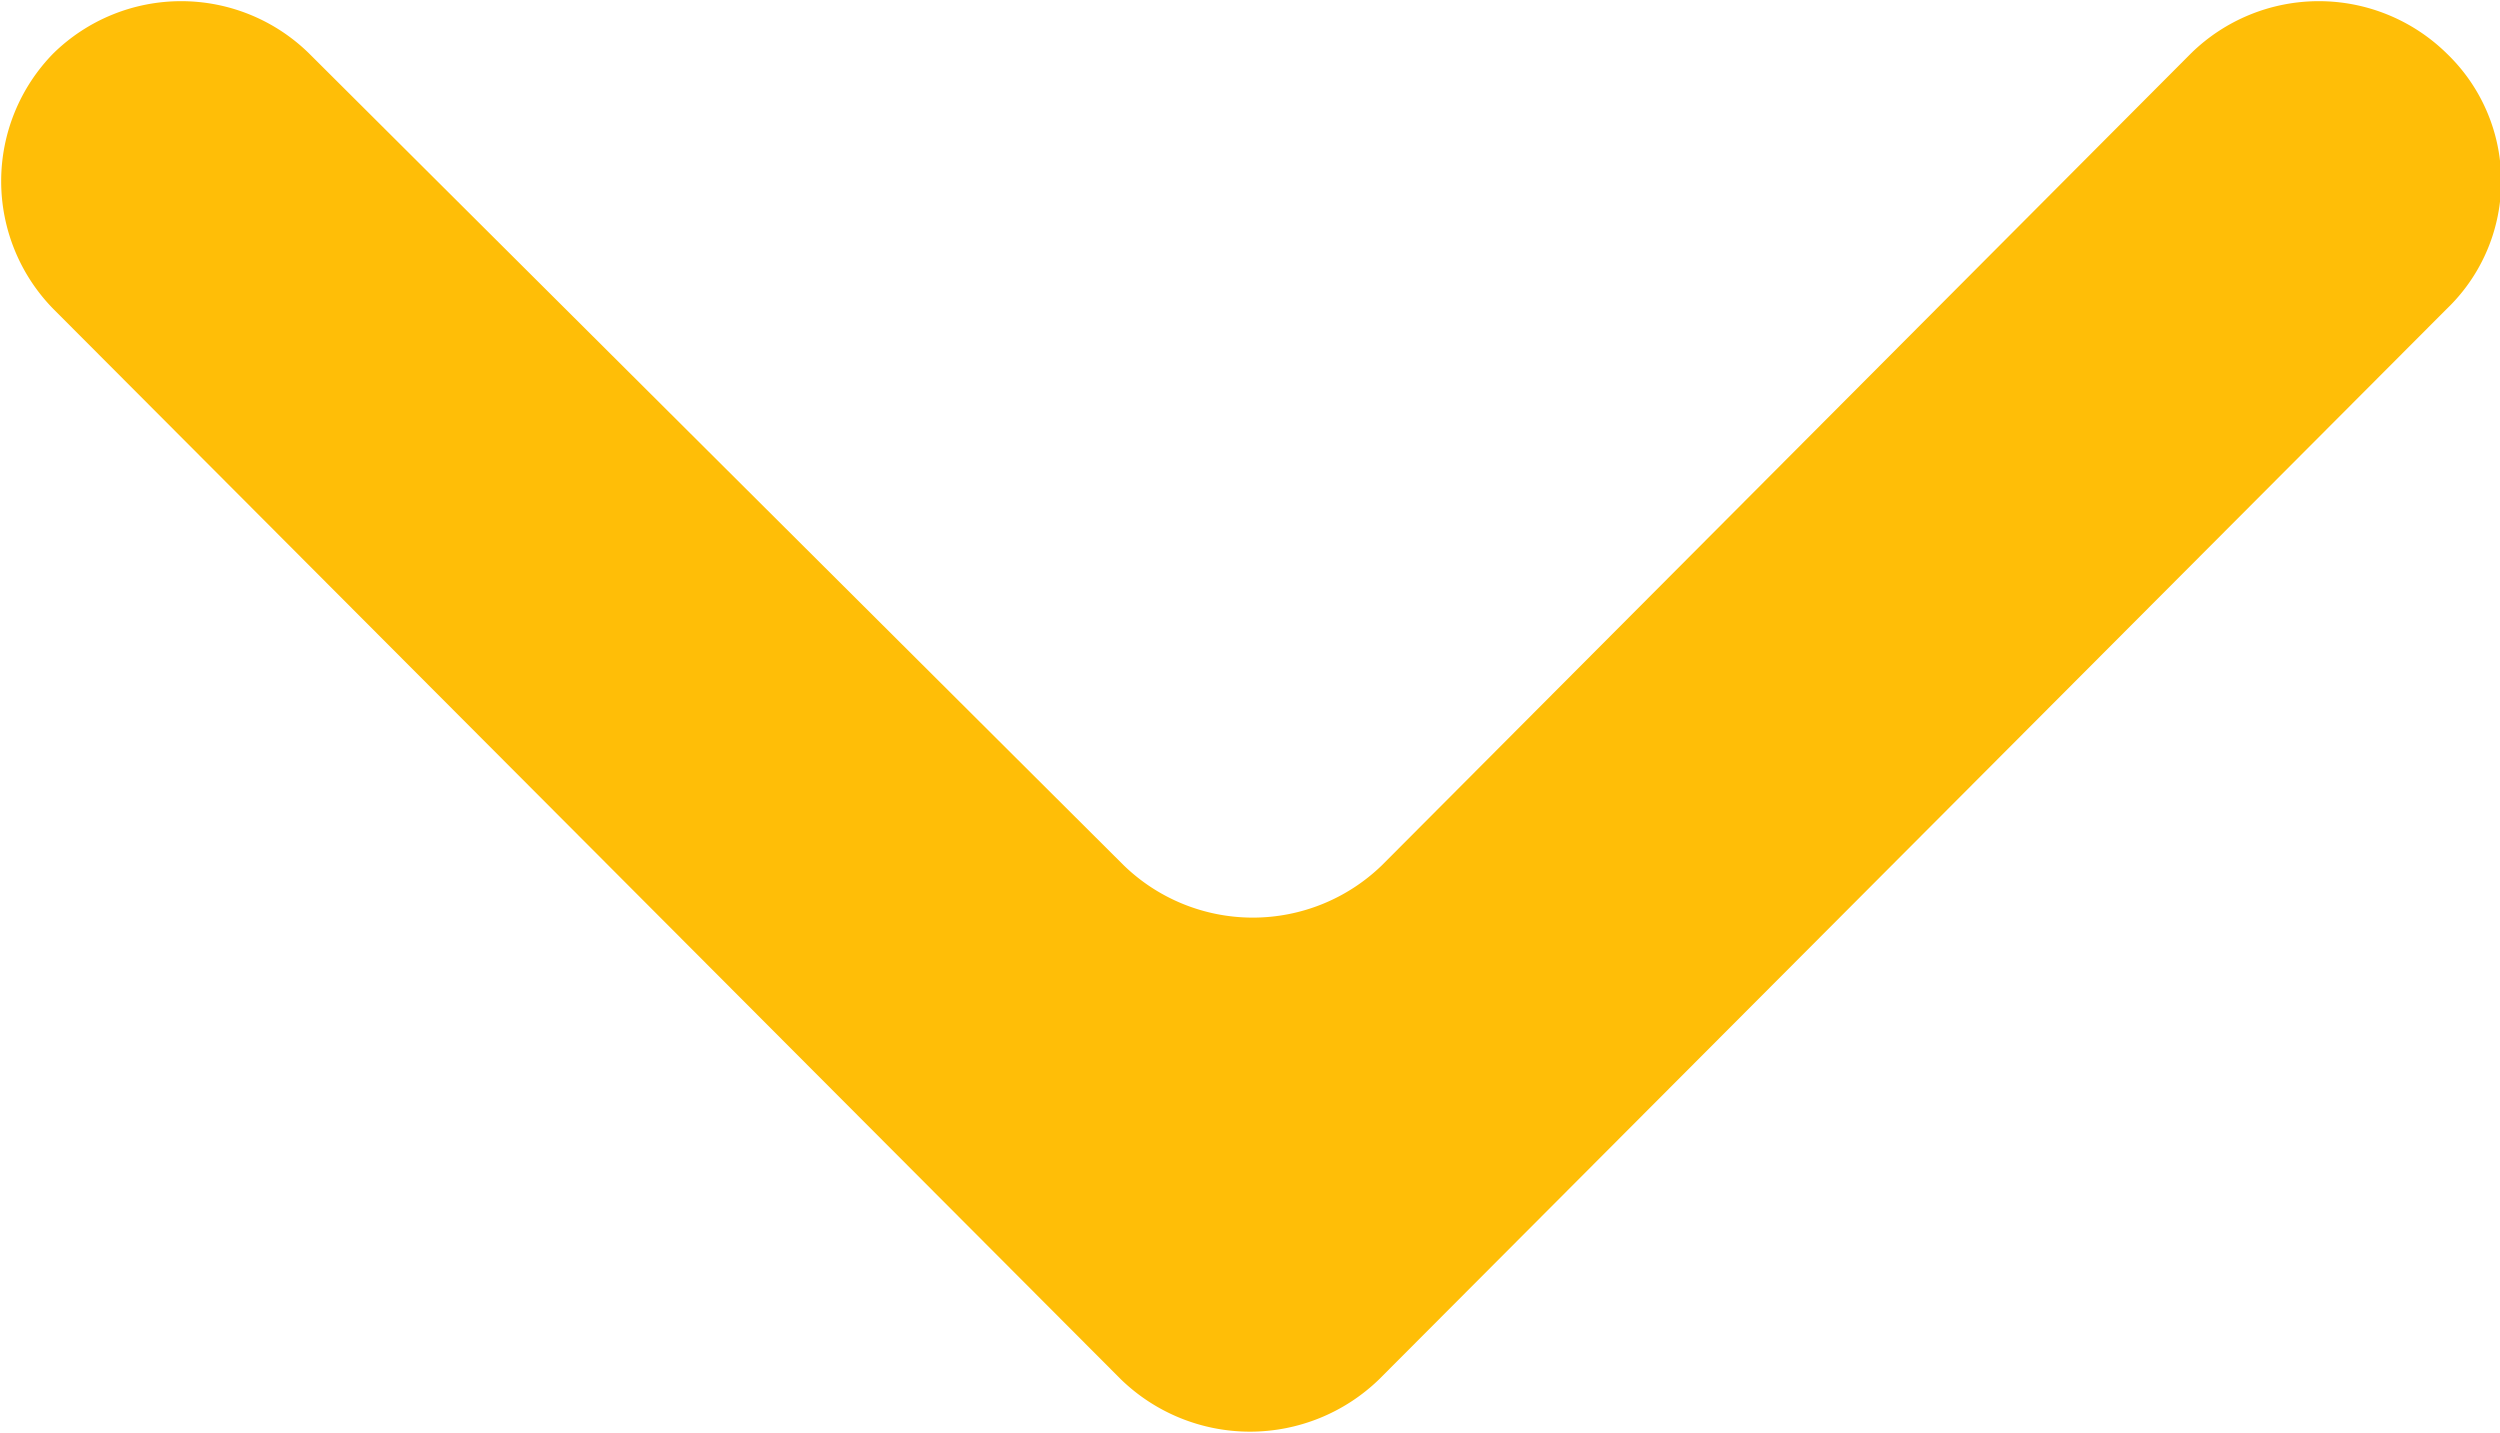
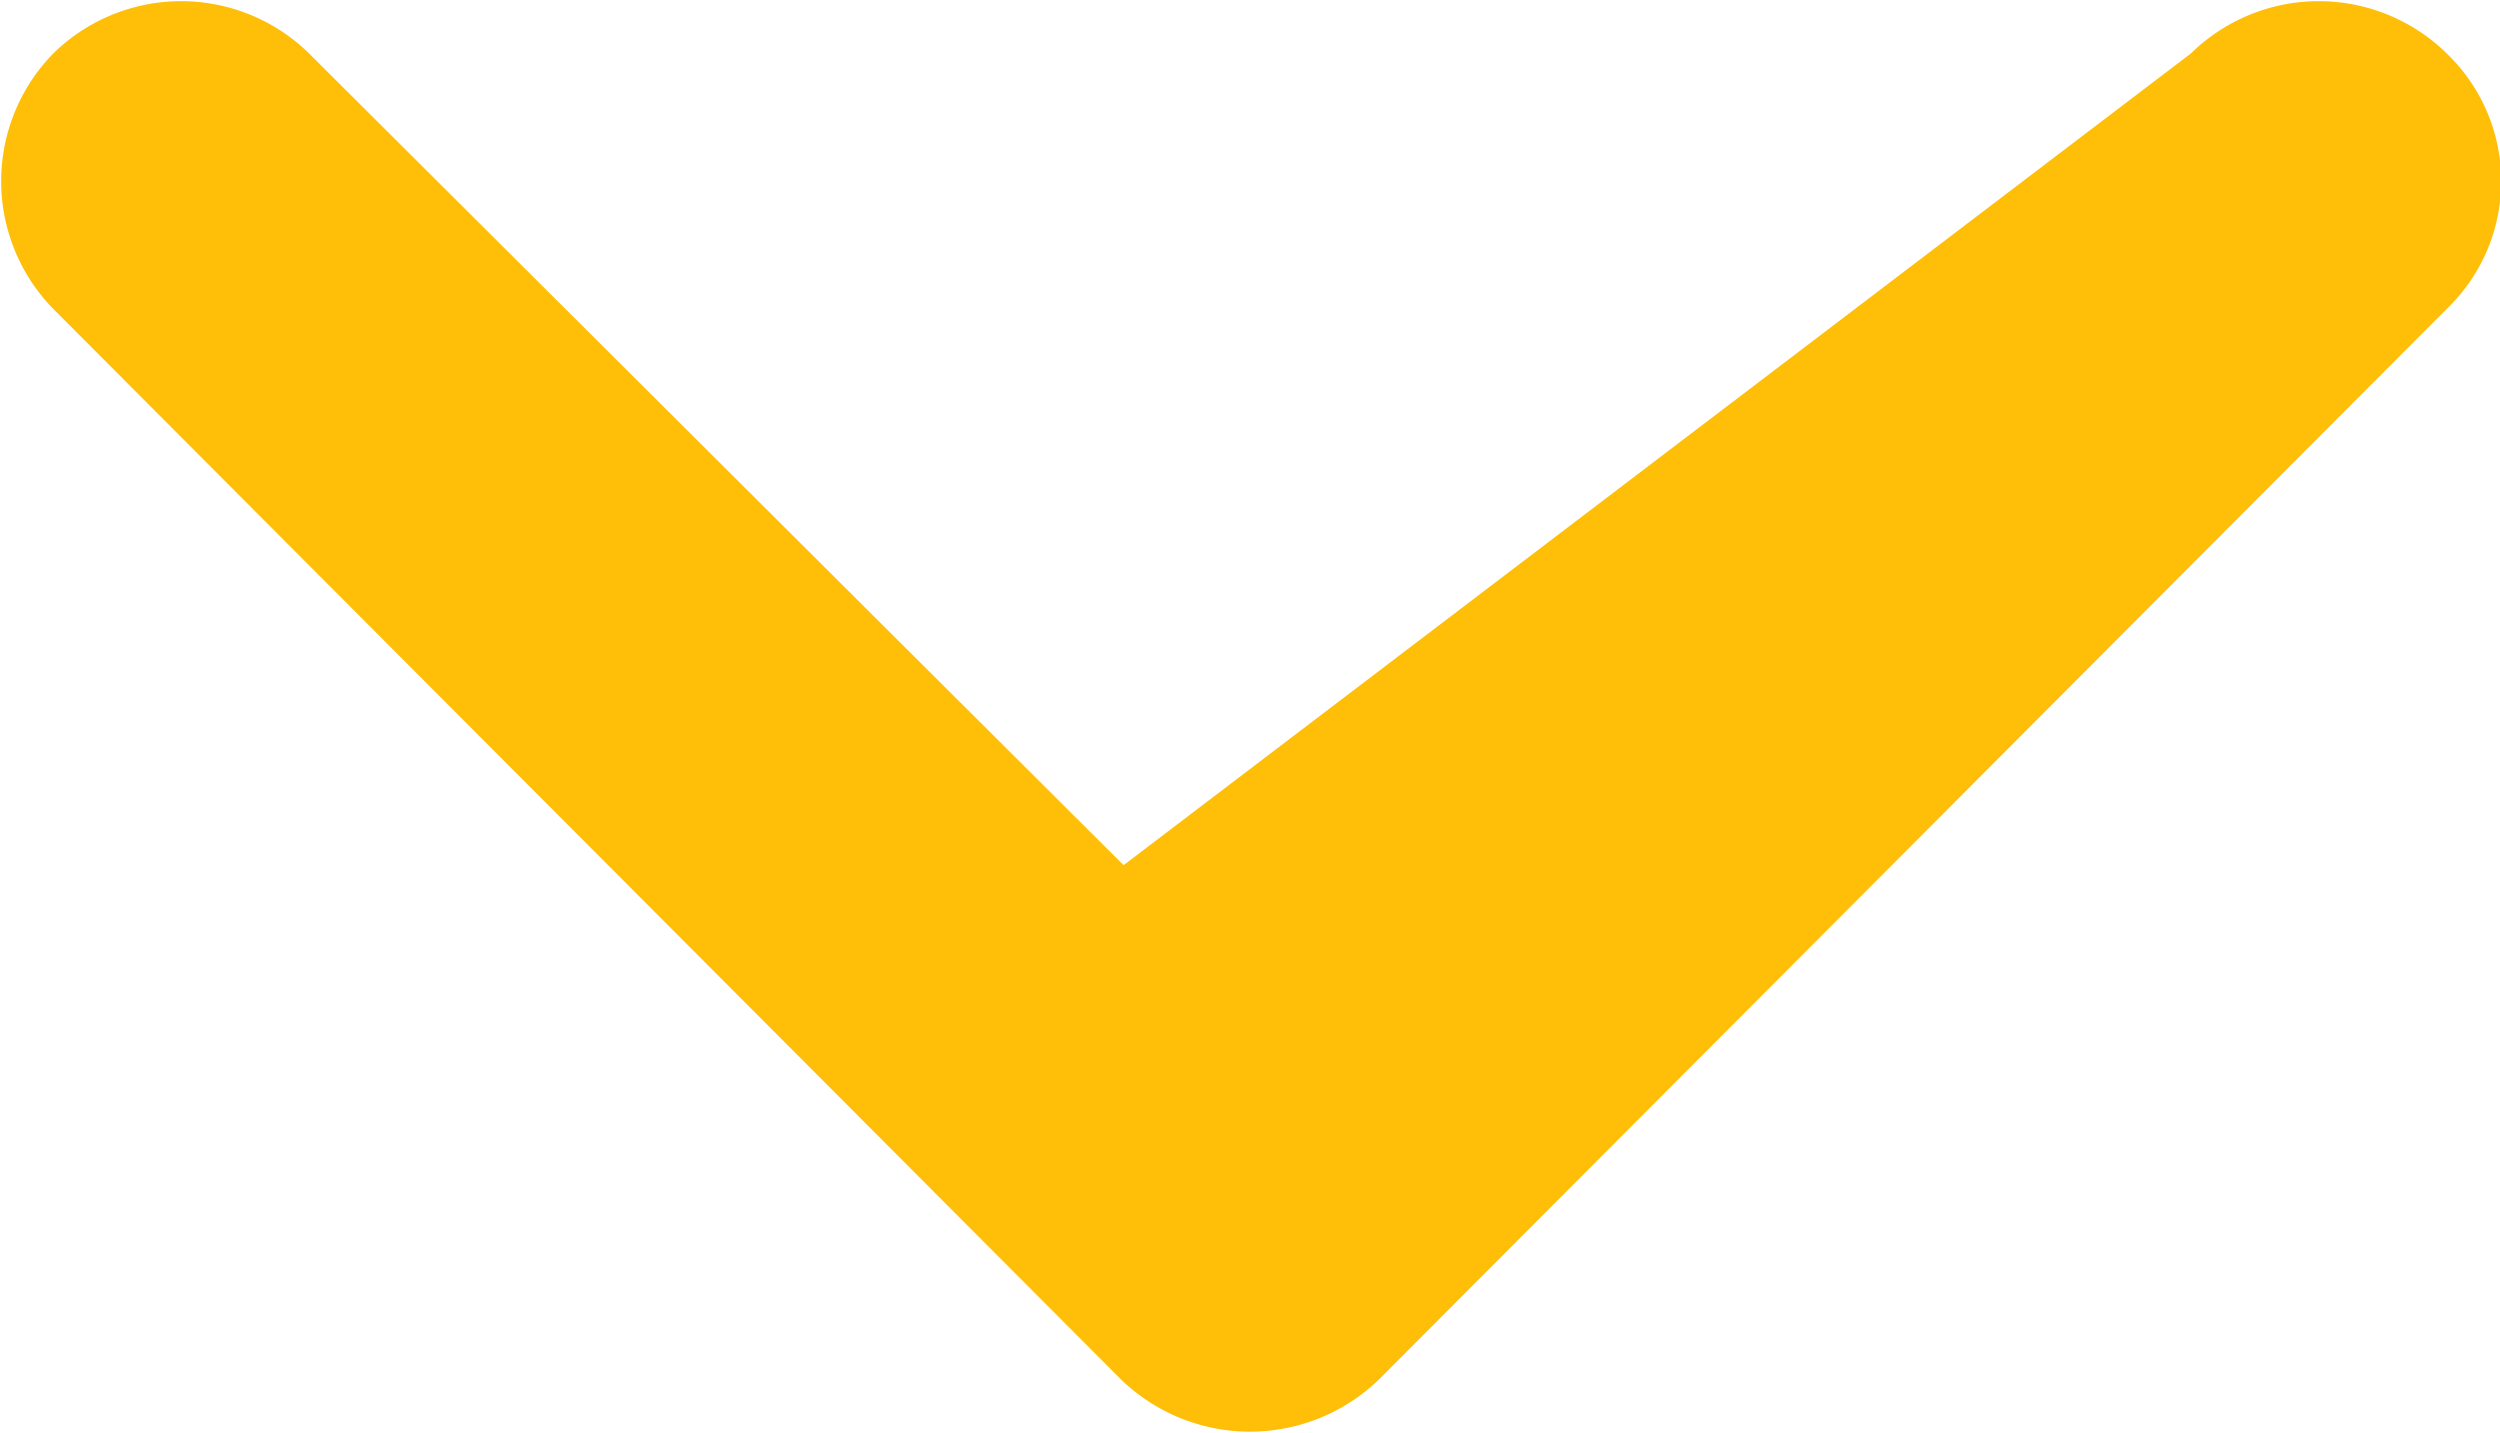
<svg xmlns="http://www.w3.org/2000/svg" viewBox="0 0 8.9 5.1">
  <defs>
    <style>.cls-1{fill:#ffbe07;}</style>
  </defs>
  <title>Asset 10</title>
  <g id="Layer_2" data-name="Layer 2">
    <g id="Layer_1-2" data-name="Layer 1">
-       <path class="cls-1" d="M8.71,1.1,4.91,4.91a.66.66,0,0,1-.92,0L.19,1.1a.65.65,0,0,1,0-.91h0a.65.65,0,0,1,.91,0L4,3.08a.66.66,0,0,0,.92,0L7.8.19a.65.65,0,0,1,.91,0h0A.63.63,0,0,1,8.71,1.1Z" />
+       <path class="cls-1" d="M8.71,1.1,4.91,4.91a.66.66,0,0,1-.92,0L.19,1.1a.65.65,0,0,1,0-.91h0a.65.65,0,0,1,.91,0L4,3.08L7.8.19a.65.65,0,0,1,.91,0h0A.63.63,0,0,1,8.71,1.1Z" />
    </g>
  </g>
</svg>